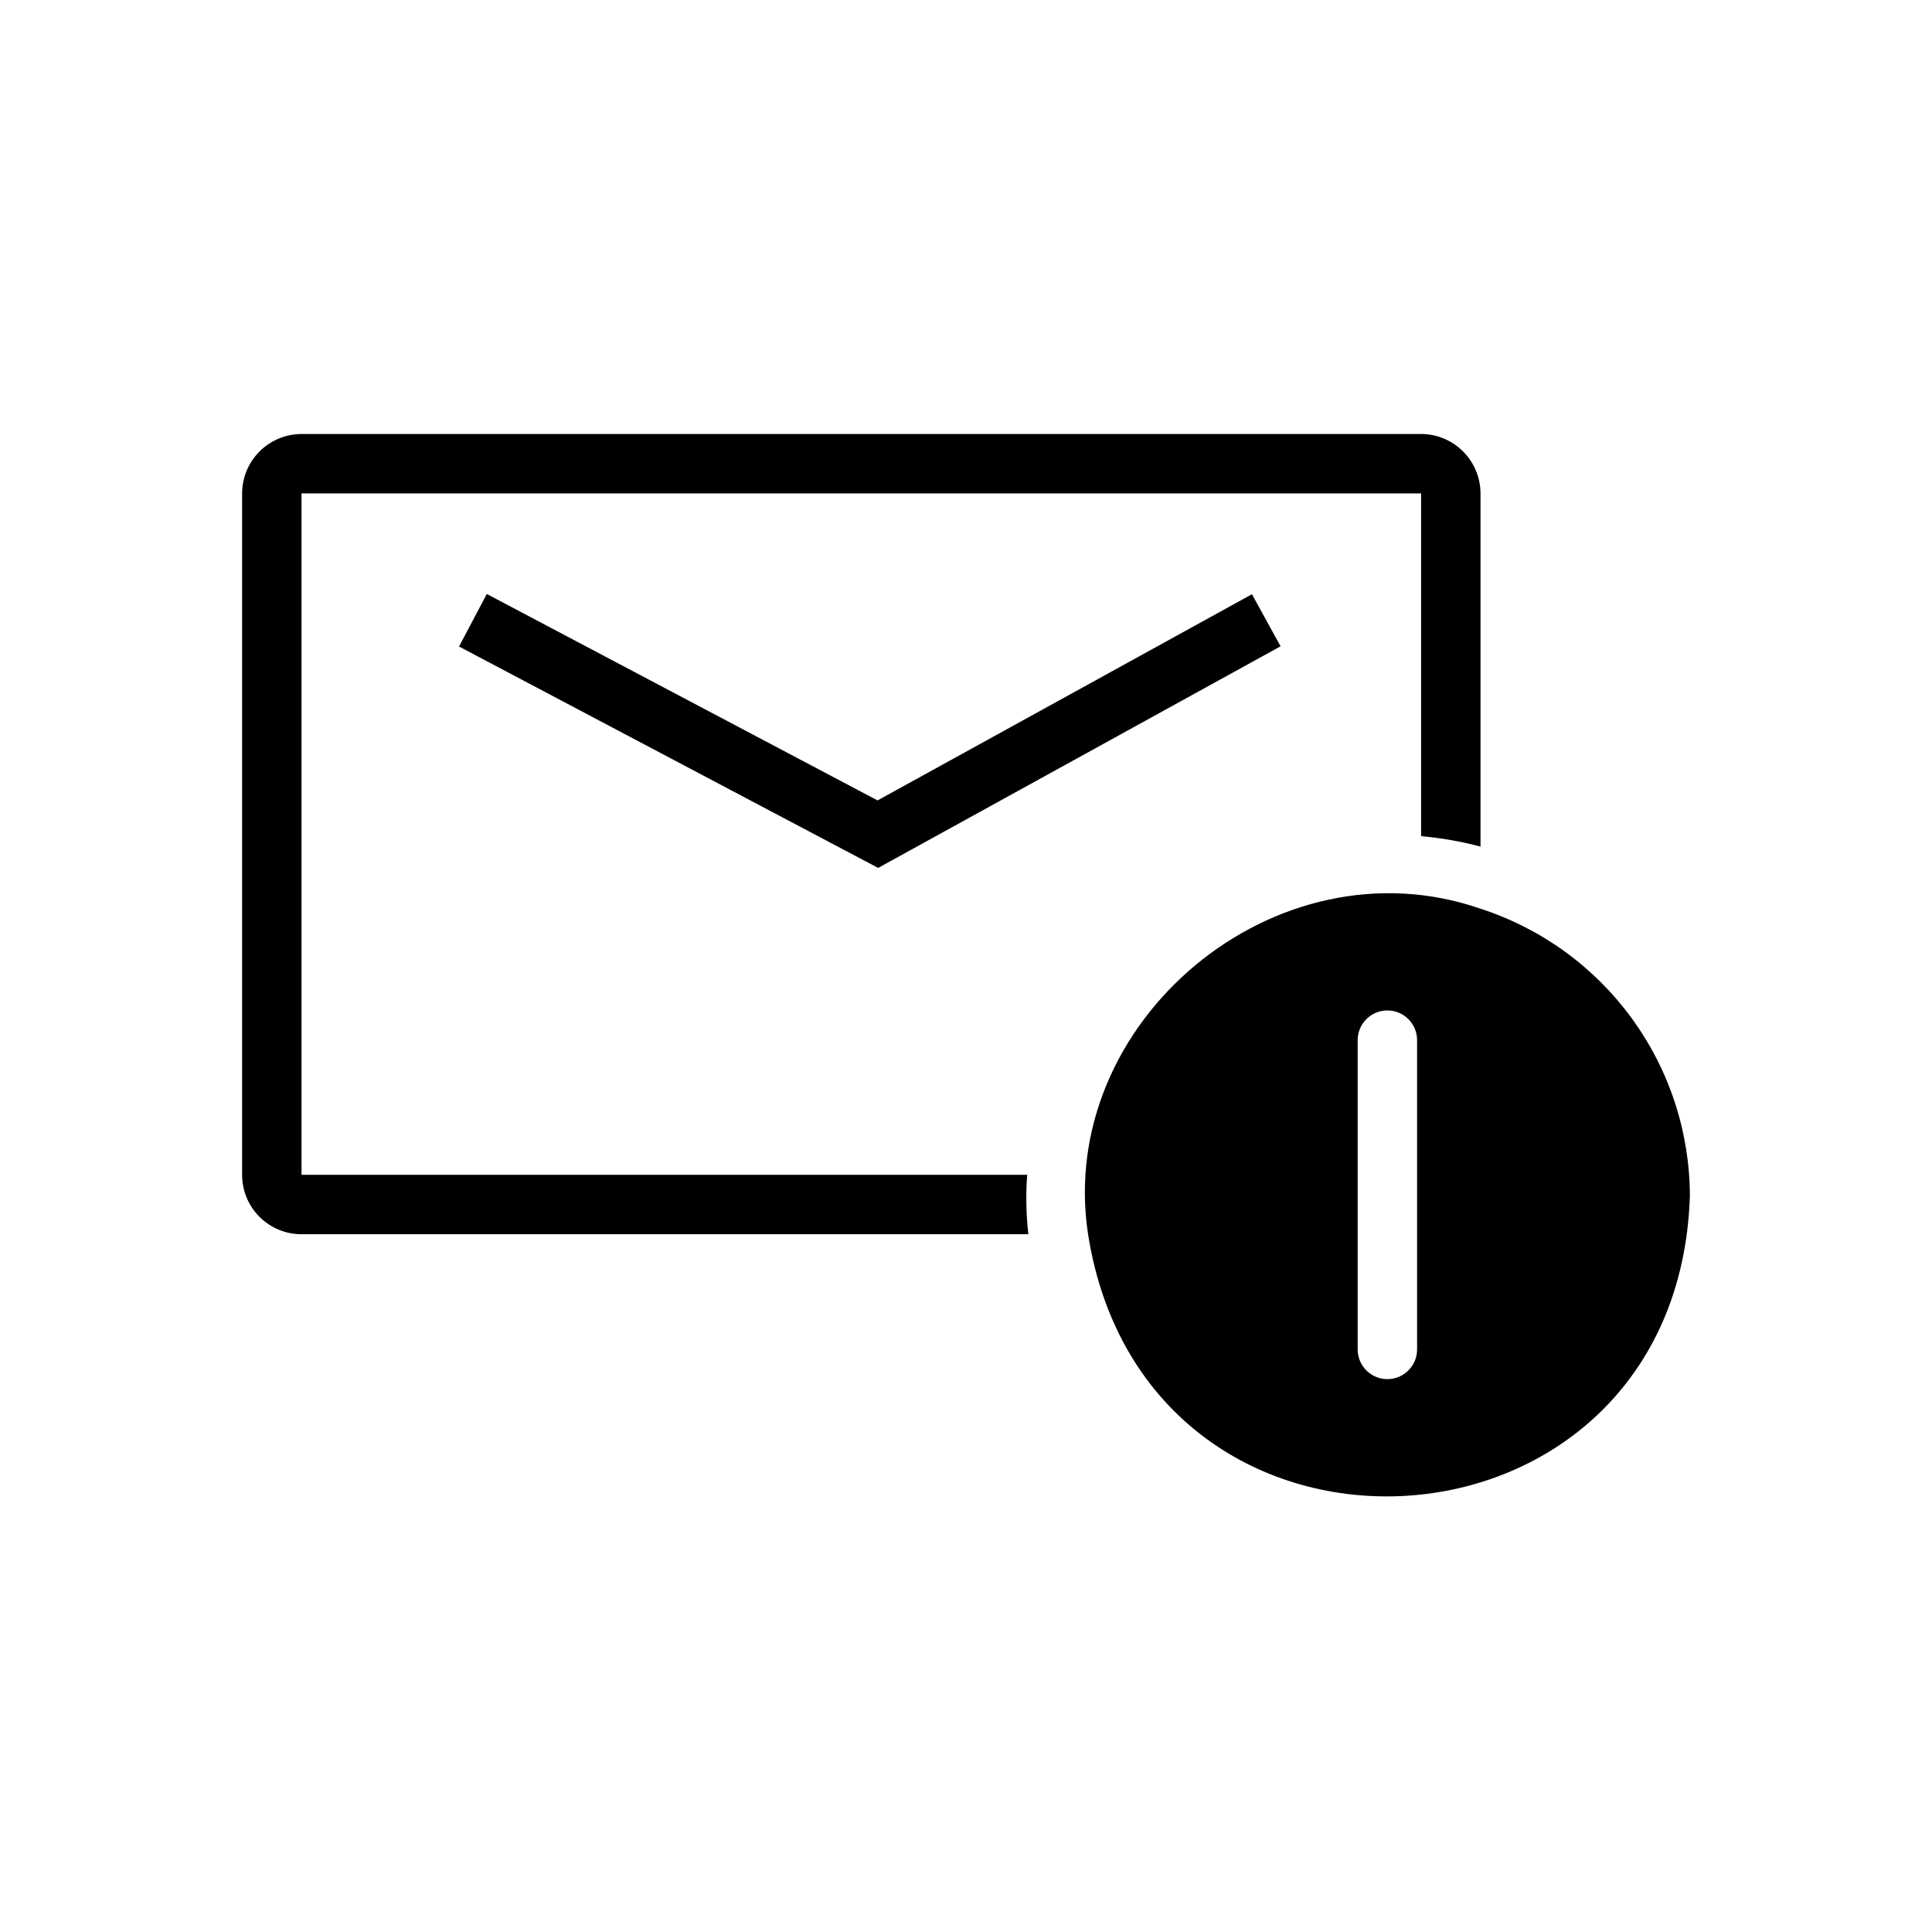
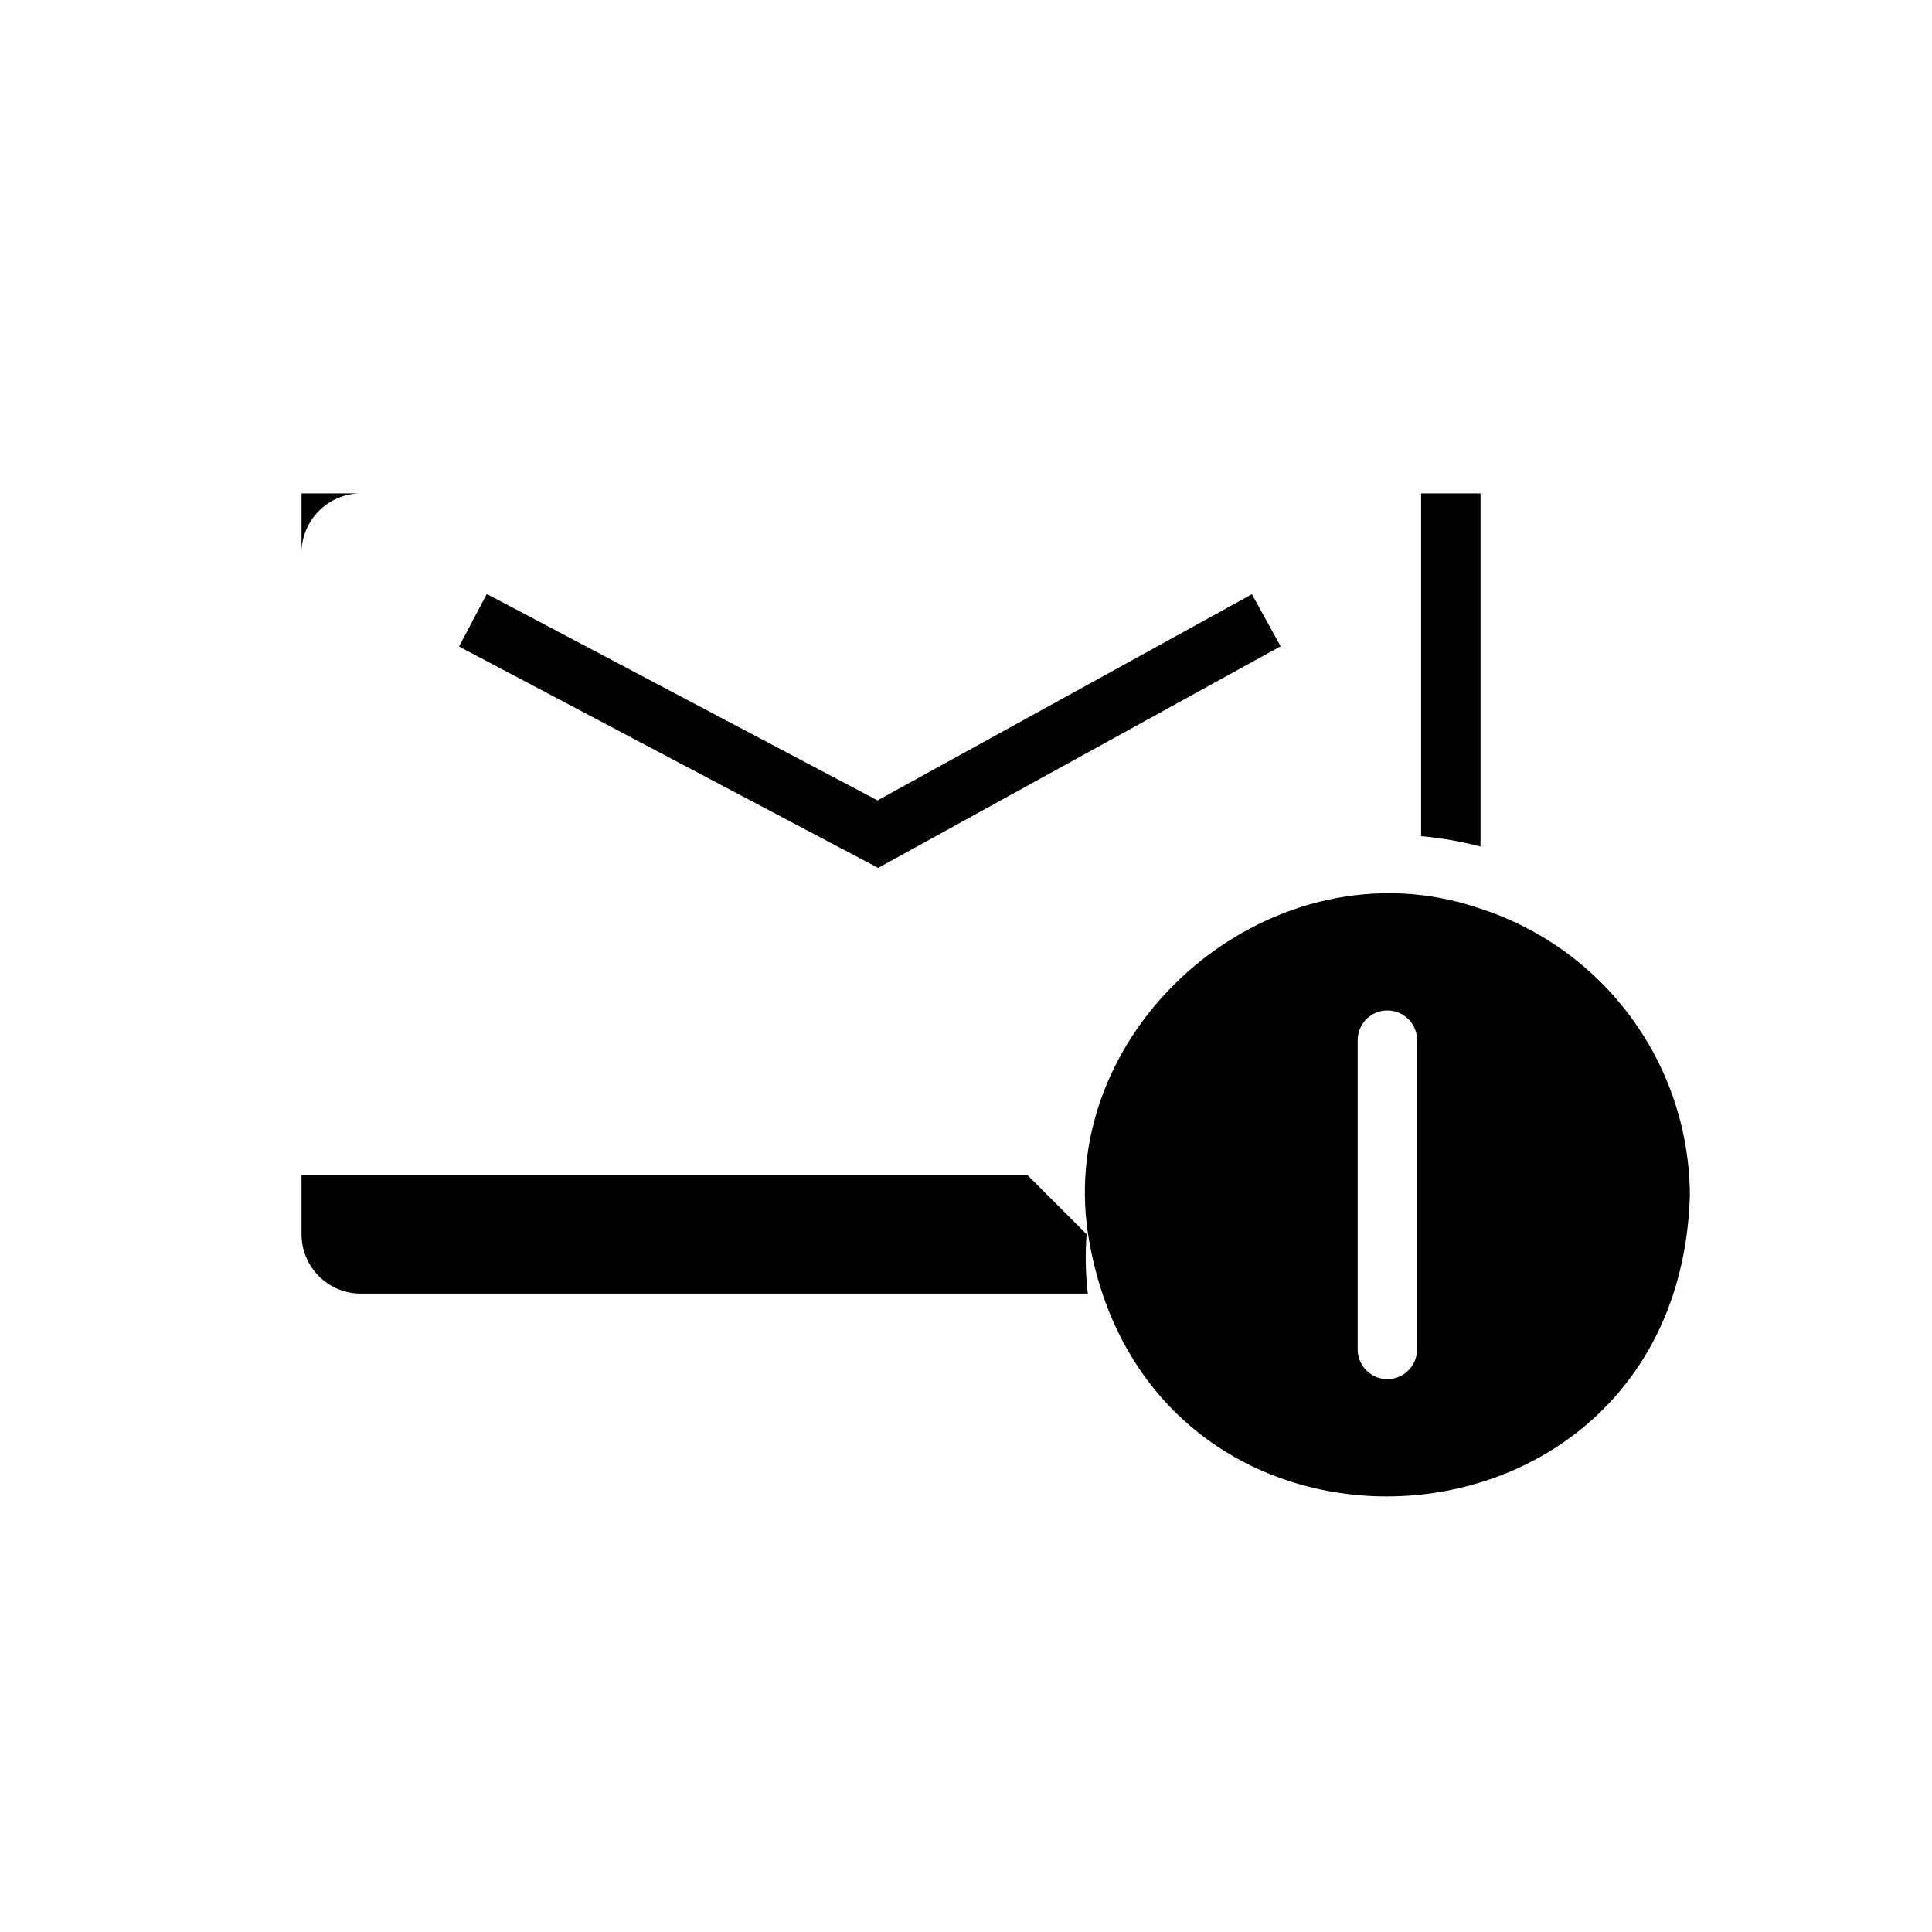
<svg xmlns="http://www.w3.org/2000/svg" fill="#000000" width="800px" height="800px" version="1.1" viewBox="144 144 512 512">
-   <path d="m376.56 356.12 99.215-54.641 7.594 13.793-106.65 58.738-111.07-58.676 7.356-13.922zm39.656 99.223h-192.31v-180.59h296.7v90.844c5.316 0.469 10.582 1.391 15.746 2.754v-93.598c-0.016-4.172-1.676-8.168-4.625-11.117-2.953-2.953-6.949-4.613-11.121-4.625h-296.7c-4.172 0.012-8.172 1.672-11.121 4.625-2.949 2.949-4.613 6.945-4.625 11.117v180.59c0 4.176 1.66 8.18 4.609 11.133 2.953 2.953 6.961 4.613 11.137 4.609h192.63c-0.609-5.227-0.715-10.496-0.316-15.742zm175.62 5.59c-3.227 100.13-143.98 108.4-159.49 10.156-8.582-56.285 49.75-105.09 103.99-86.277l0.004-0.004c16.094 5.219 30.129 15.387 40.094 29.059 9.969 13.672 15.359 30.145 15.402 47.066zm-72.293-41.43v-0.004c-0.086-4.289-3.586-7.719-7.871-7.719-4.289 0-7.789 3.43-7.875 7.719v82.262c0.086 4.289 3.586 7.723 7.871 7.723 4.289 0 7.789-3.434 7.875-7.719z" />
+   <path d="m376.56 356.12 99.215-54.641 7.594 13.793-106.65 58.738-111.07-58.676 7.356-13.922zm39.656 99.223h-192.31v-180.59h296.7v90.844c5.316 0.469 10.582 1.391 15.746 2.754v-93.598h-296.7c-4.172 0.012-8.172 1.672-11.121 4.625-2.949 2.949-4.613 6.945-4.625 11.117v180.59c0 4.176 1.66 8.18 4.609 11.133 2.953 2.953 6.961 4.613 11.137 4.609h192.63c-0.609-5.227-0.715-10.496-0.316-15.742zm175.62 5.59c-3.227 100.13-143.98 108.4-159.49 10.156-8.582-56.285 49.75-105.09 103.99-86.277l0.004-0.004c16.094 5.219 30.129 15.387 40.094 29.059 9.969 13.672 15.359 30.145 15.402 47.066zm-72.293-41.43v-0.004c-0.086-4.289-3.586-7.719-7.871-7.719-4.289 0-7.789 3.43-7.875 7.719v82.262c0.086 4.289 3.586 7.723 7.871 7.723 4.289 0 7.789-3.434 7.875-7.719z" />
</svg>